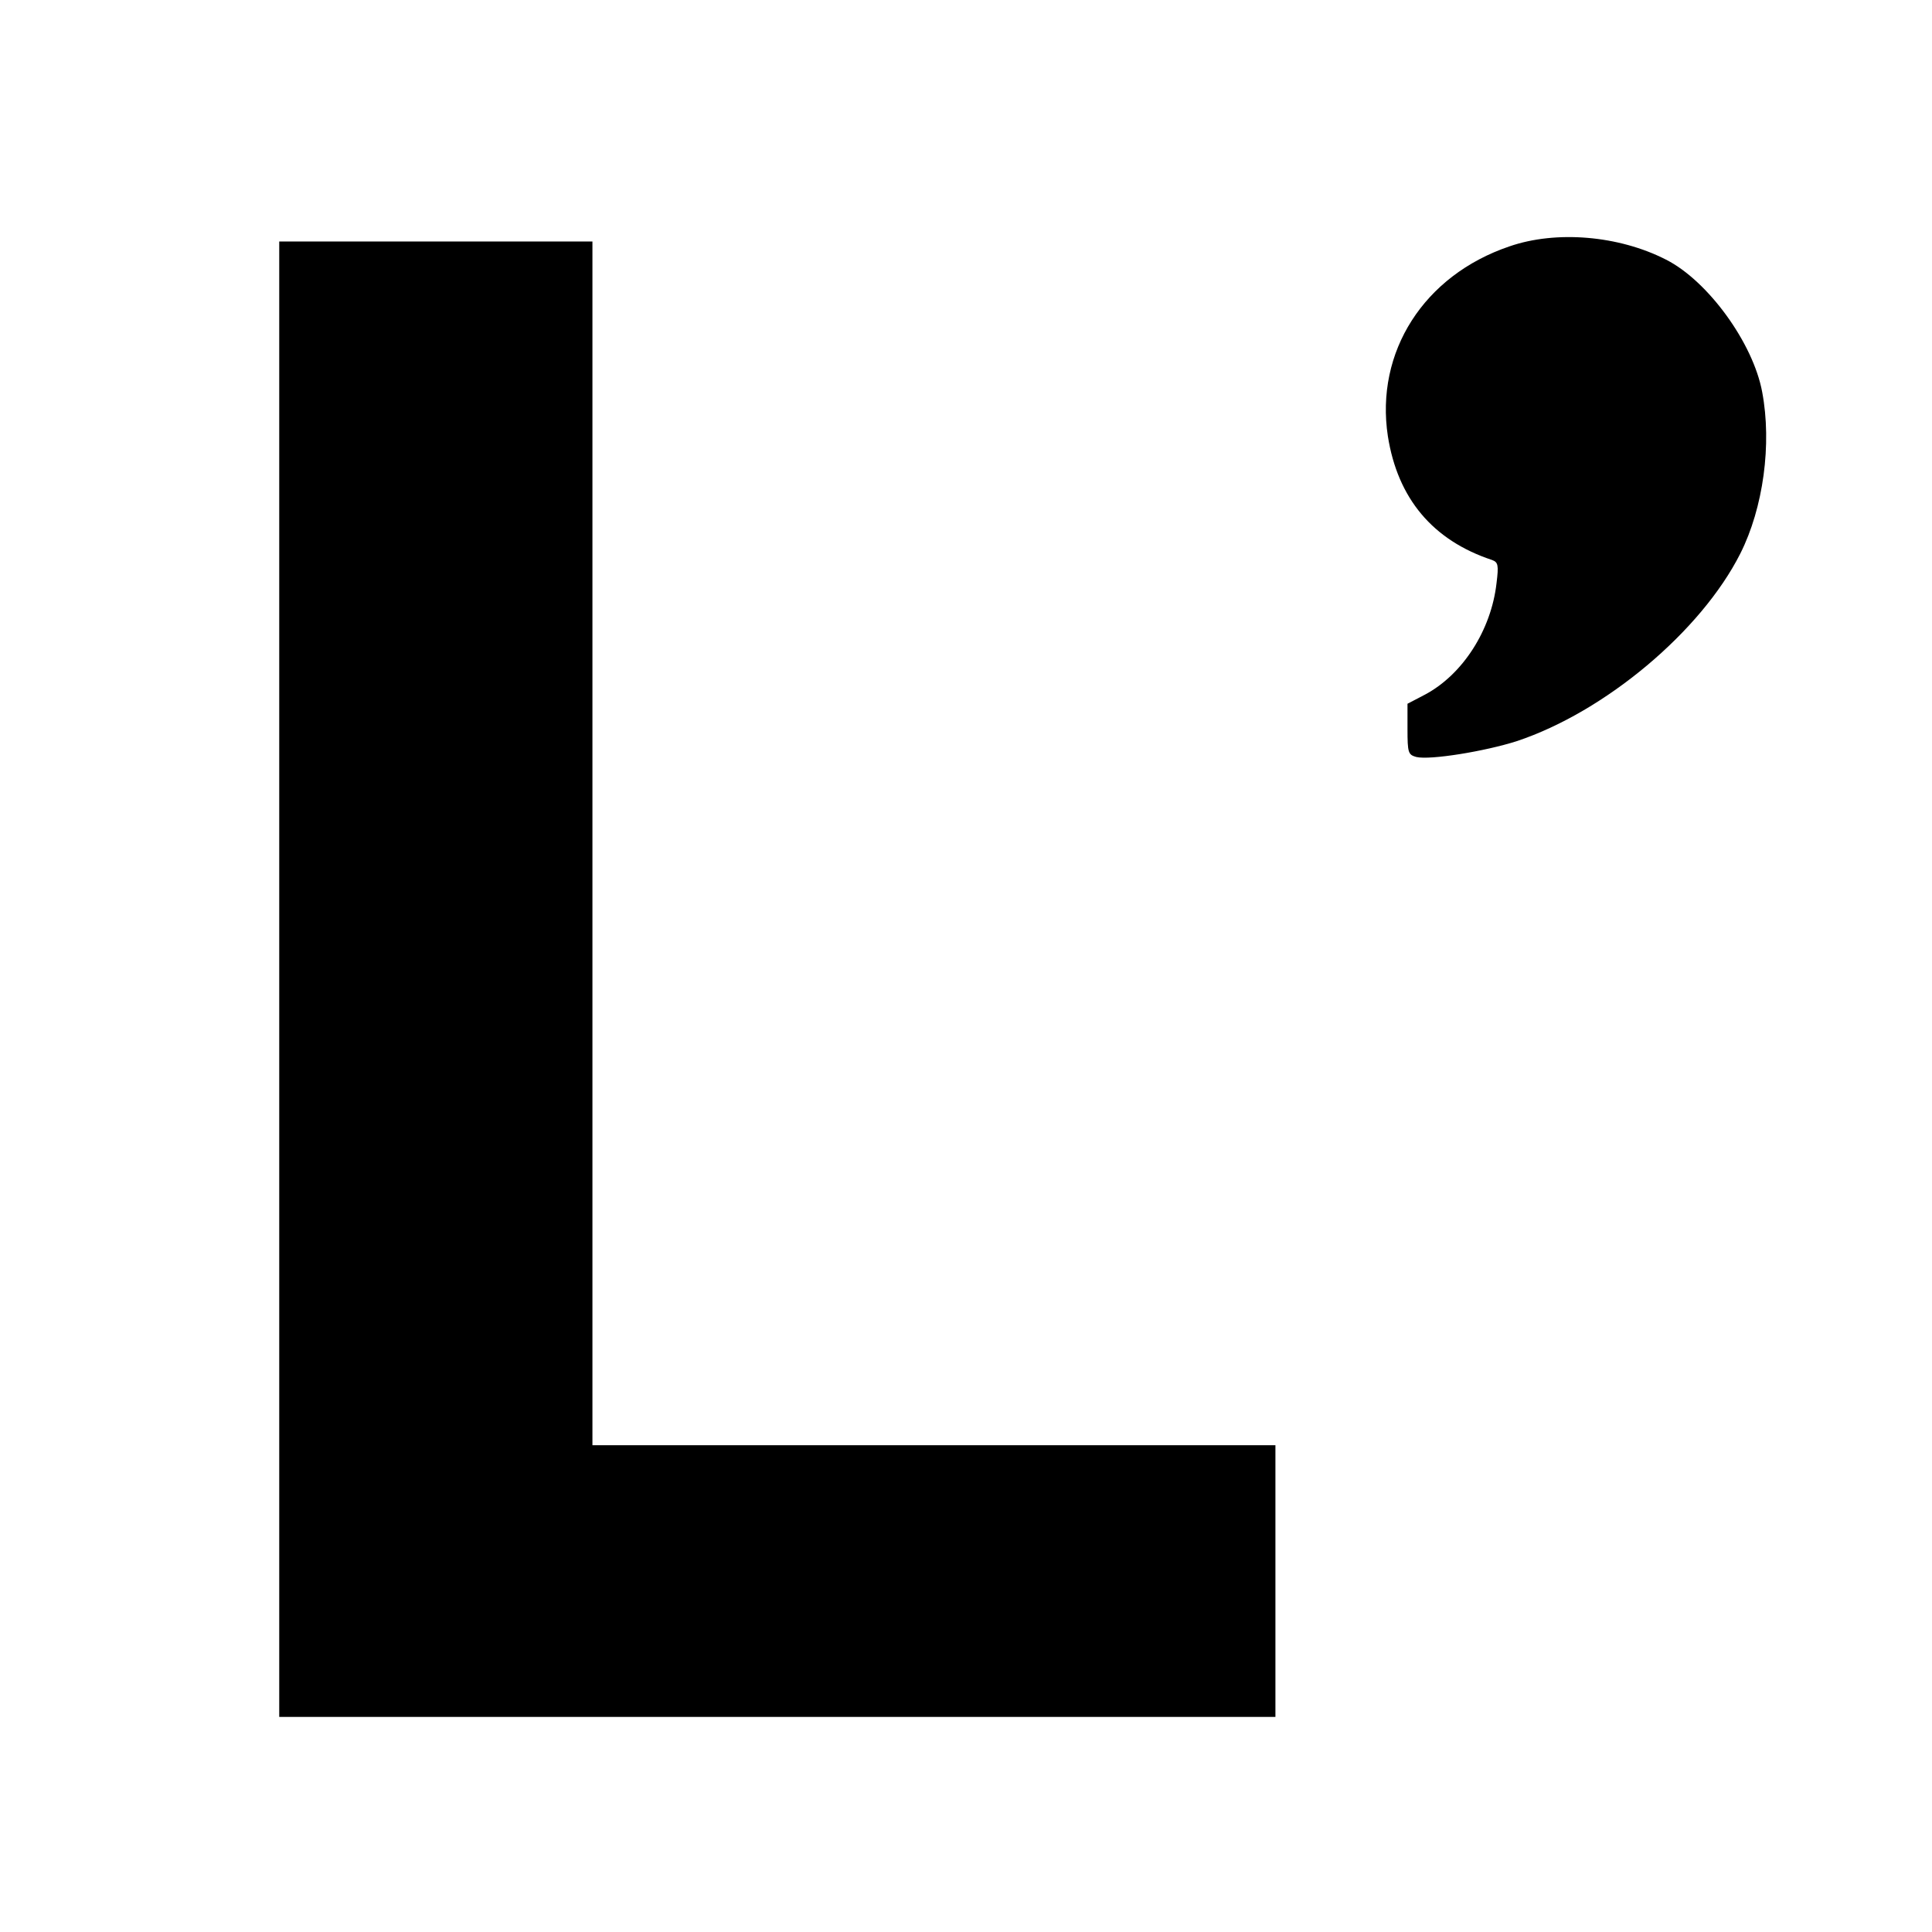
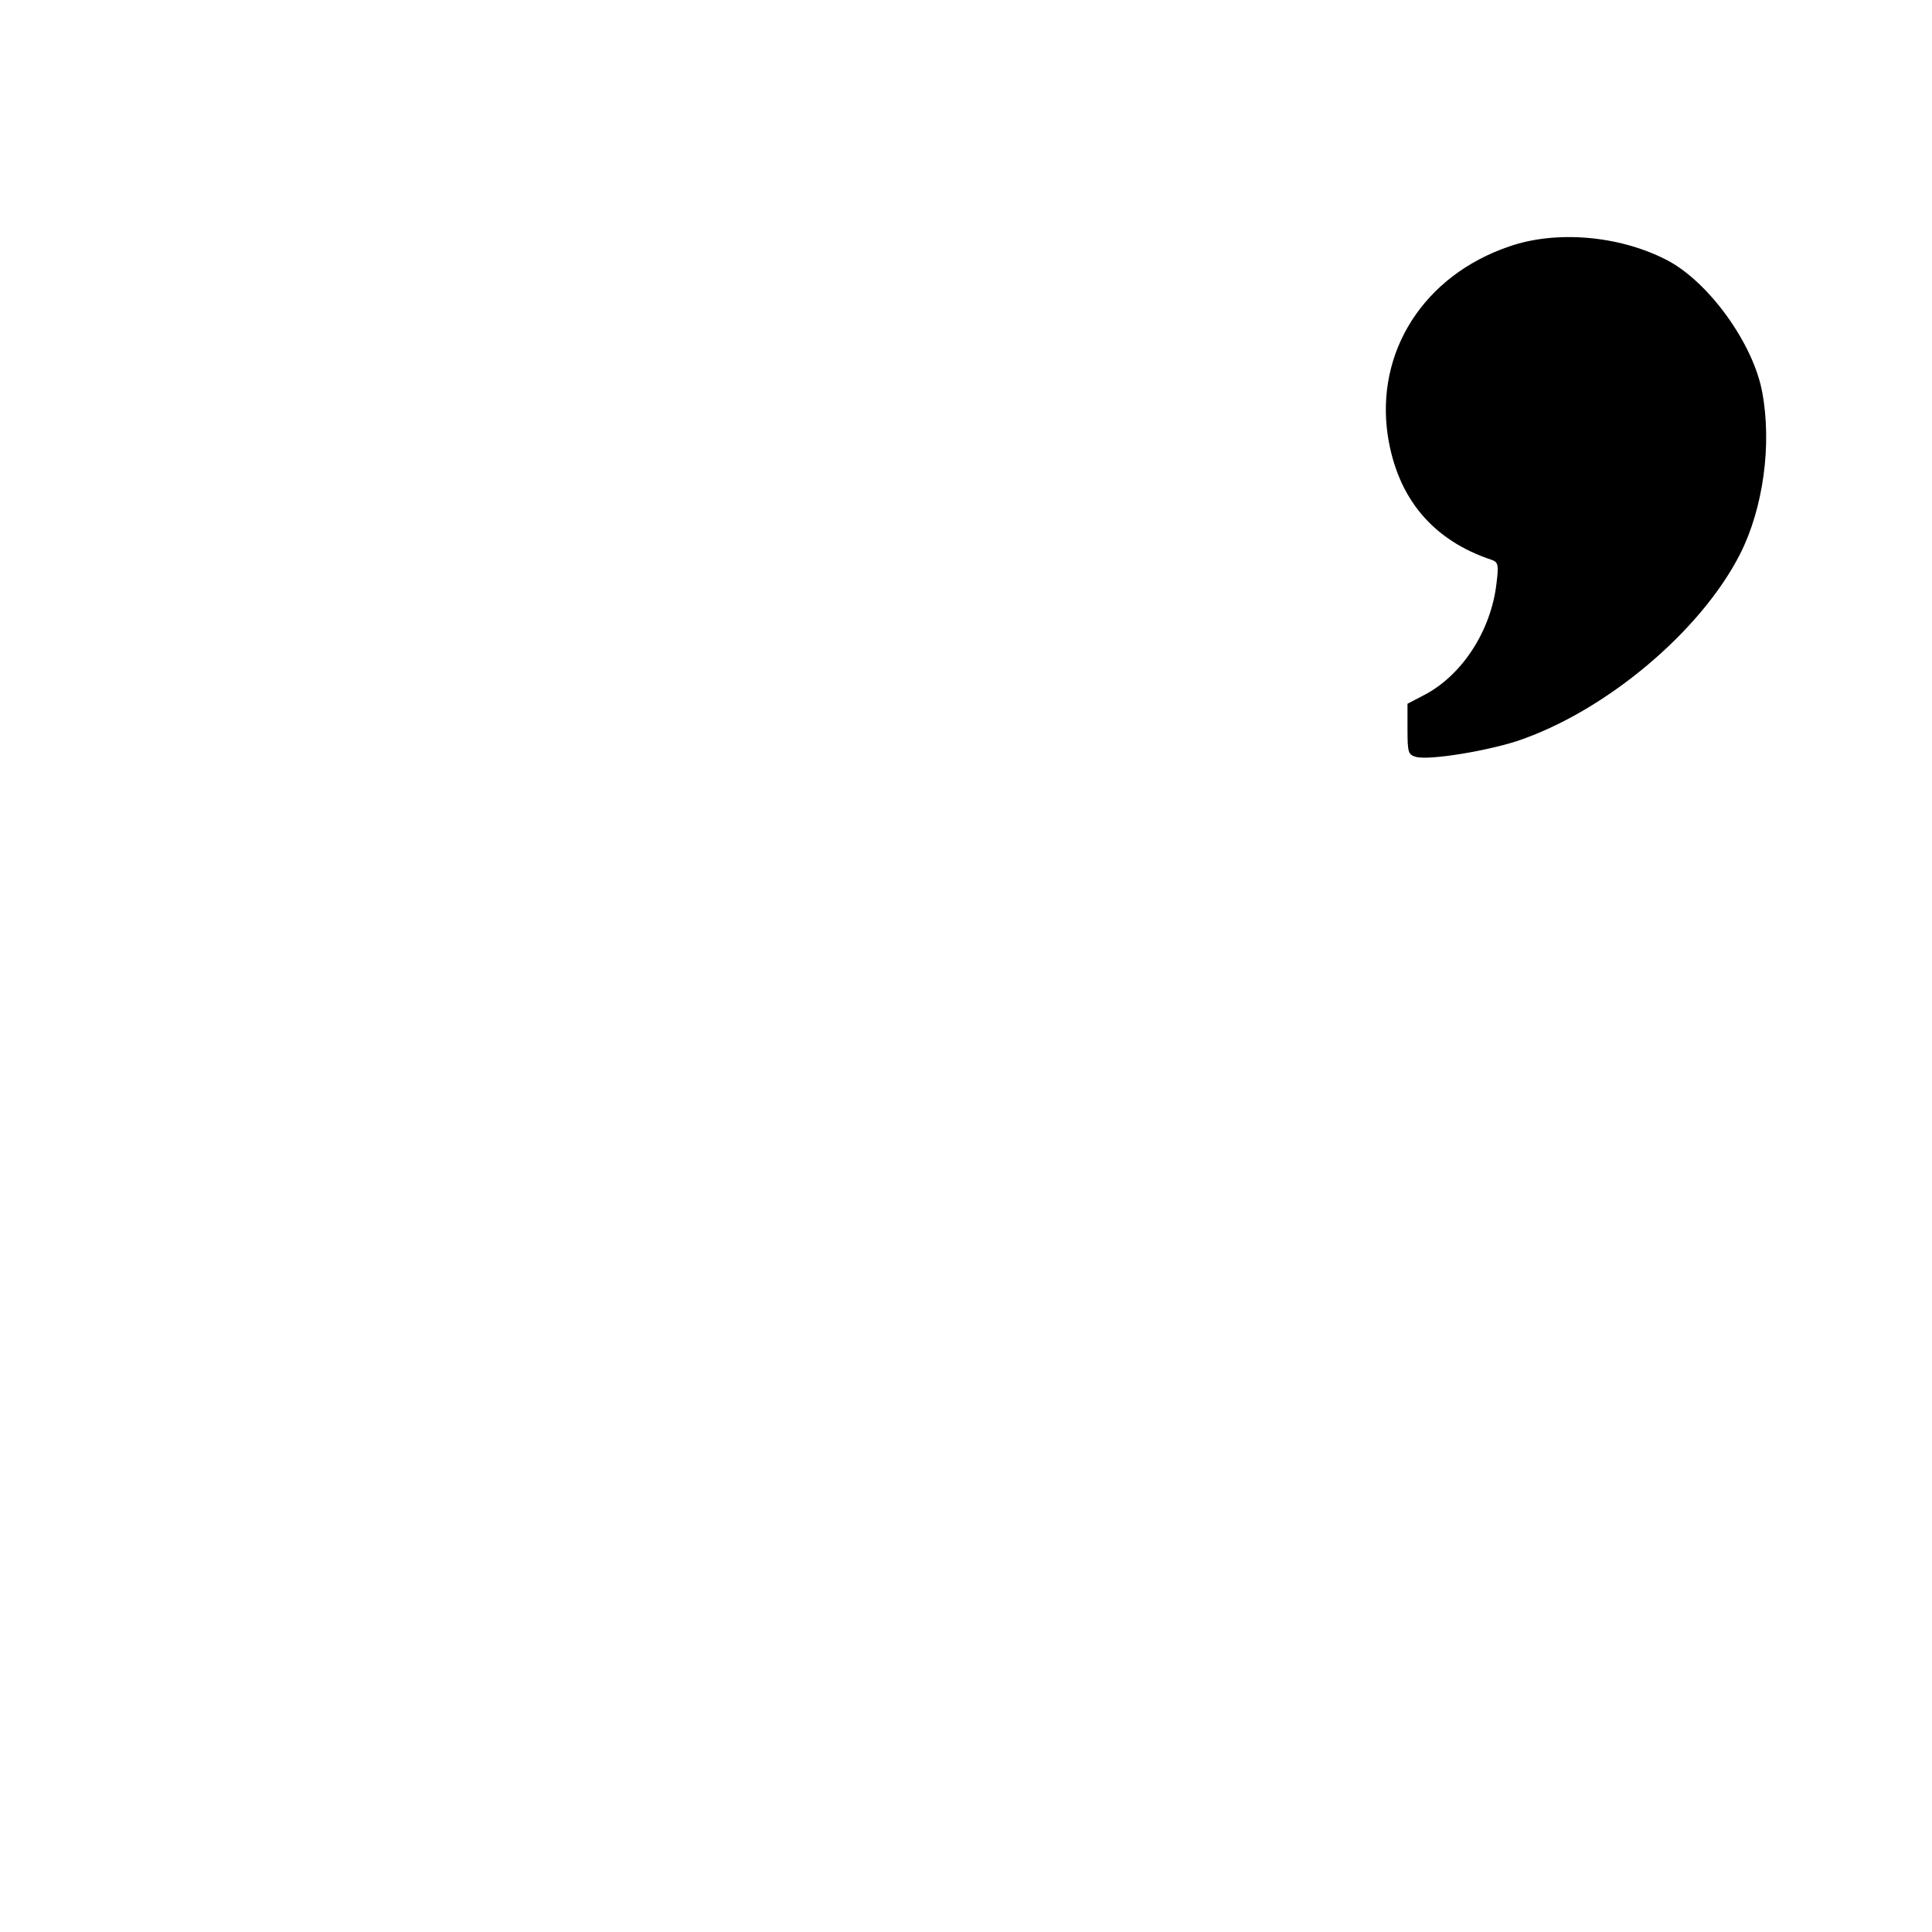
<svg xmlns="http://www.w3.org/2000/svg" version="1.0" width="512pt" height="512pt" viewBox="0 0 512 512" preserveAspectRatio="xMidYMid meet">
  <g transform="translate(0,512) scale(0.1,-0.1)" fill="#000000" stroke="none">
    <path d="M4000 4467 c-227 -77 -356 -280 -322 -503 26 -165 119 -276 276 -328 16 -6 18 -13 12 -61 -14 -125 -90 -243 -190 -296 l-46 -24 0 -67 c0 -63 2 -68 23 -74 36 -9 183 15 267 42 234 78 488 291 592 497 61 121 84 290 58 428 -24 130 -144 295 -255 351 -125 64 -291 78 -415 35z" />
-     <path d="M740 2525 l0 -1955 1320 0 1320 0 0 360 0 360 -905 0 -905 0 0 1595 0 1595 -415 0 -415 0 0 -1955z" />
  </g>
</svg>